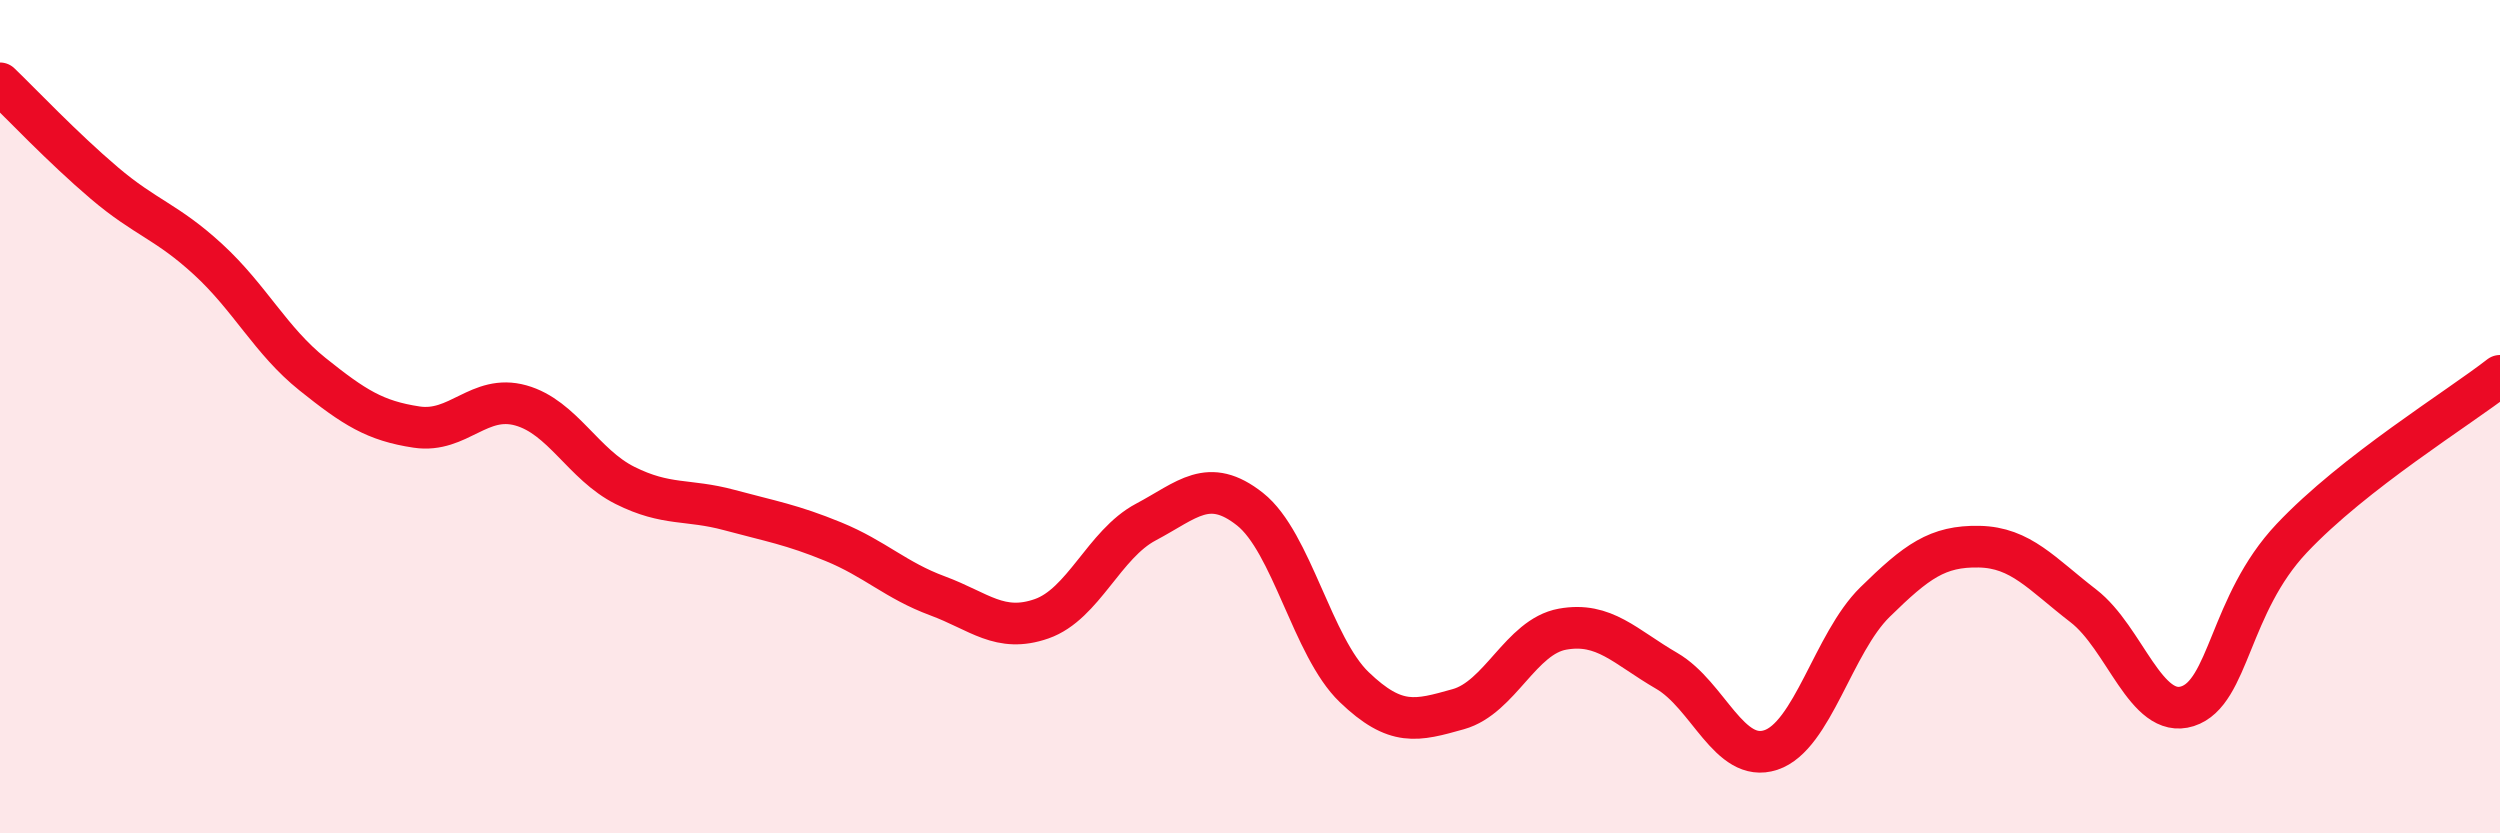
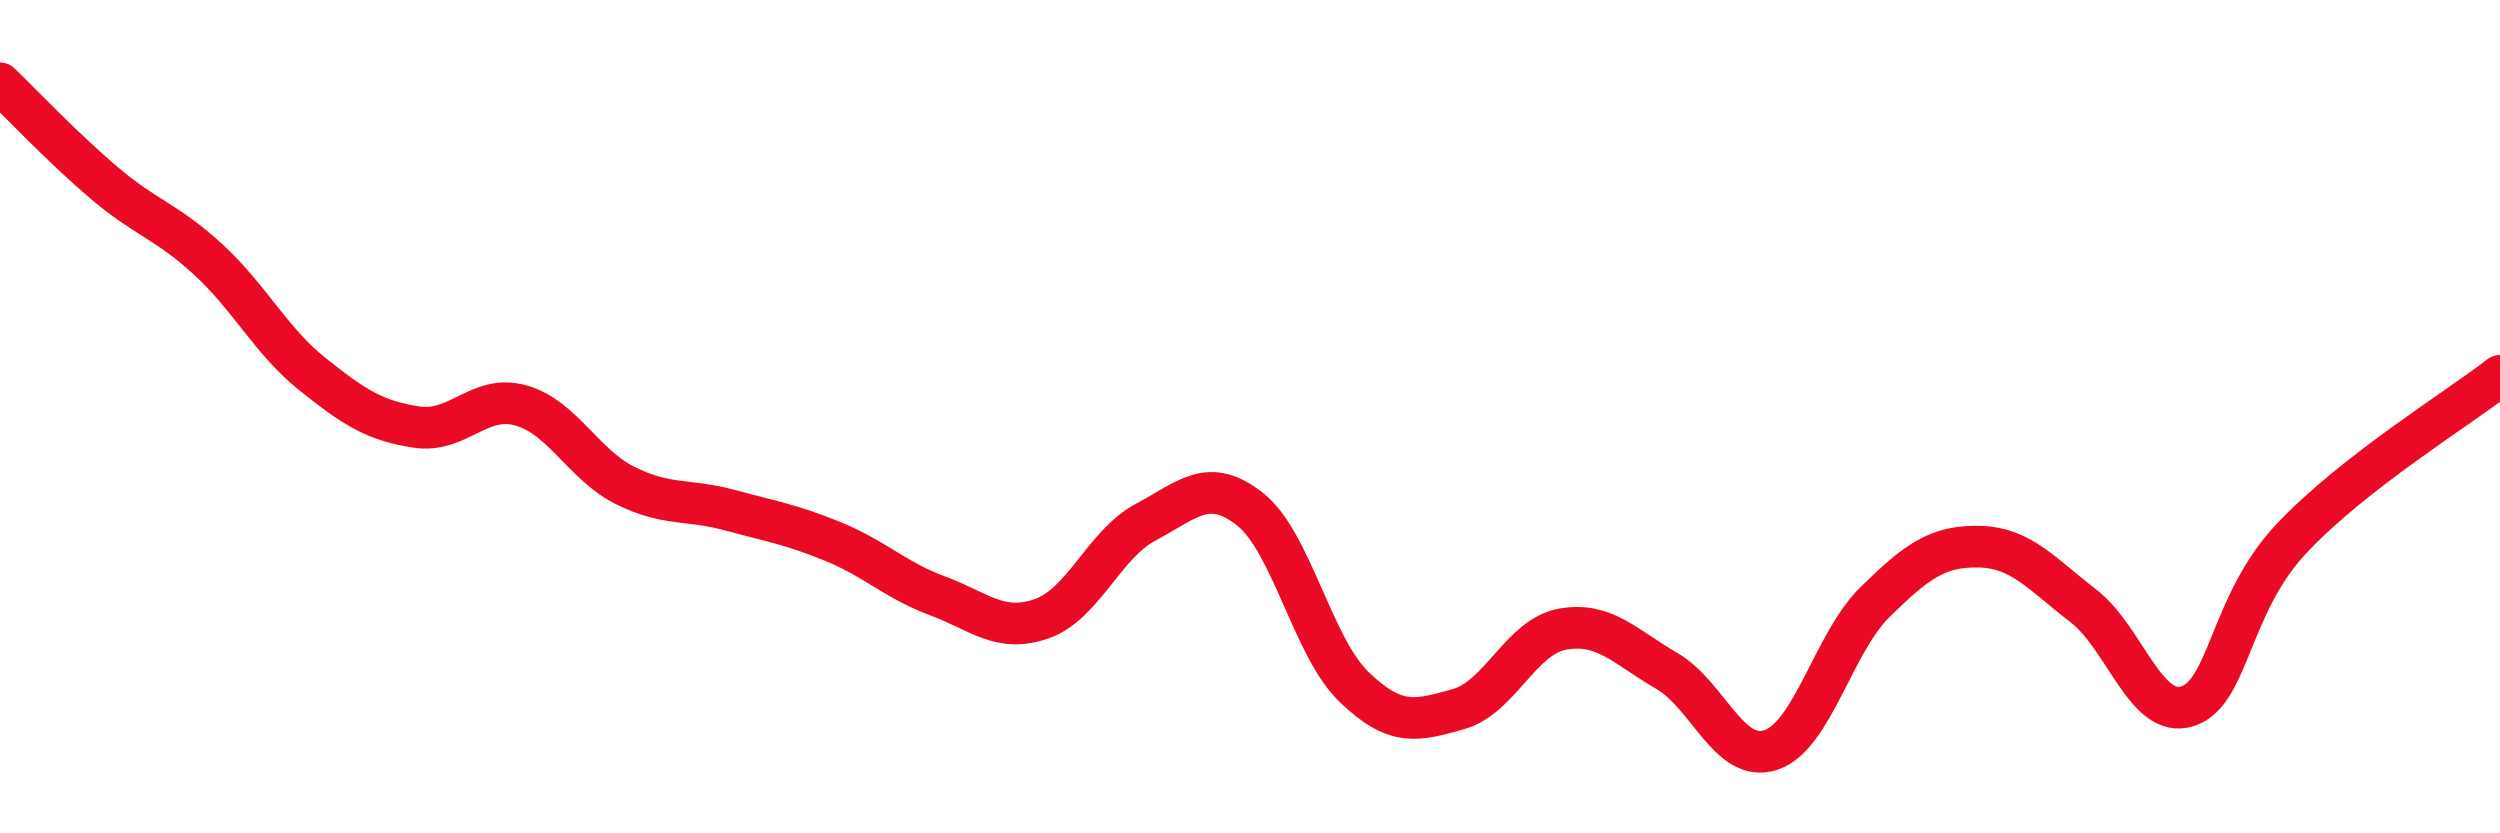
<svg xmlns="http://www.w3.org/2000/svg" width="60" height="20" viewBox="0 0 60 20">
-   <path d="M 0,2 C 0.5,2.48 1.5,3.54 2.5,4.39 C 3.5,5.24 4,5.31 5,6.23 C 6,7.15 6.5,8.18 7.5,8.98 C 8.5,9.78 9,10.1 10,10.25 C 11,10.4 11.5,9.45 12.5,9.73 C 13.5,10.01 14,11.15 15,11.65 C 16,12.15 16.5,11.97 17.5,12.24 C 18.5,12.51 19,12.59 20,13 C 21,13.41 21.5,13.93 22.5,14.3 C 23.5,14.67 24,15.2 25,14.85 C 26,14.5 26.5,13.06 27.5,12.53 C 28.5,12 29,11.43 30,12.22 C 31,13.01 31.5,15.53 32.5,16.49 C 33.5,17.45 34,17.3 35,17.02 C 36,16.74 36.5,15.28 37.5,15.1 C 38.5,14.92 39,15.52 40,16.1 C 41,16.68 41.5,18.33 42.5,18 C 43.5,17.67 44,15.43 45,14.45 C 46,13.47 46.5,13.1 47.5,13.12 C 48.5,13.14 49,13.77 50,14.54 C 51,15.31 51.5,17.27 52.5,16.95 C 53.5,16.63 53.5,14.51 55,12.92 C 56.5,11.33 59,9.8 60,9.02L60 20L0 20Z" fill="#EB0A25" opacity="0.1" stroke-linecap="round" stroke-linejoin="round" />
  <path d="M 0,2 C 0.5,2.48 1.5,3.54 2.5,4.39 C 3.5,5.24 4,5.31 5,6.23 C 6,7.15 6.5,8.18 7.5,8.98 C 8.5,9.78 9,10.1 10,10.25 C 11,10.4 11.5,9.45 12.5,9.73 C 13.5,10.01 14,11.15 15,11.65 C 16,12.15 16.5,11.97 17.5,12.24 C 18.5,12.51 19,12.59 20,13 C 21,13.41 21.5,13.93 22.5,14.3 C 23.5,14.67 24,15.2 25,14.85 C 26,14.5 26.5,13.06 27.5,12.53 C 28.5,12 29,11.43 30,12.22 C 31,13.01 31.5,15.53 32.5,16.49 C 33.5,17.45 34,17.3 35,17.02 C 36,16.74 36.5,15.28 37.5,15.1 C 38.5,14.92 39,15.52 40,16.1 C 41,16.68 41.5,18.33 42.5,18 C 43.5,17.67 44,15.43 45,14.45 C 46,13.47 46.5,13.1 47.5,13.12 C 48.5,13.14 49,13.77 50,14.54 C 51,15.31 51.5,17.27 52.5,16.95 C 53.5,16.63 53.5,14.51 55,12.92 C 56.5,11.33 59,9.8 60,9.02" stroke="#EB0A25" stroke-width="1" fill="none" stroke-linecap="round" stroke-linejoin="round" />
</svg>